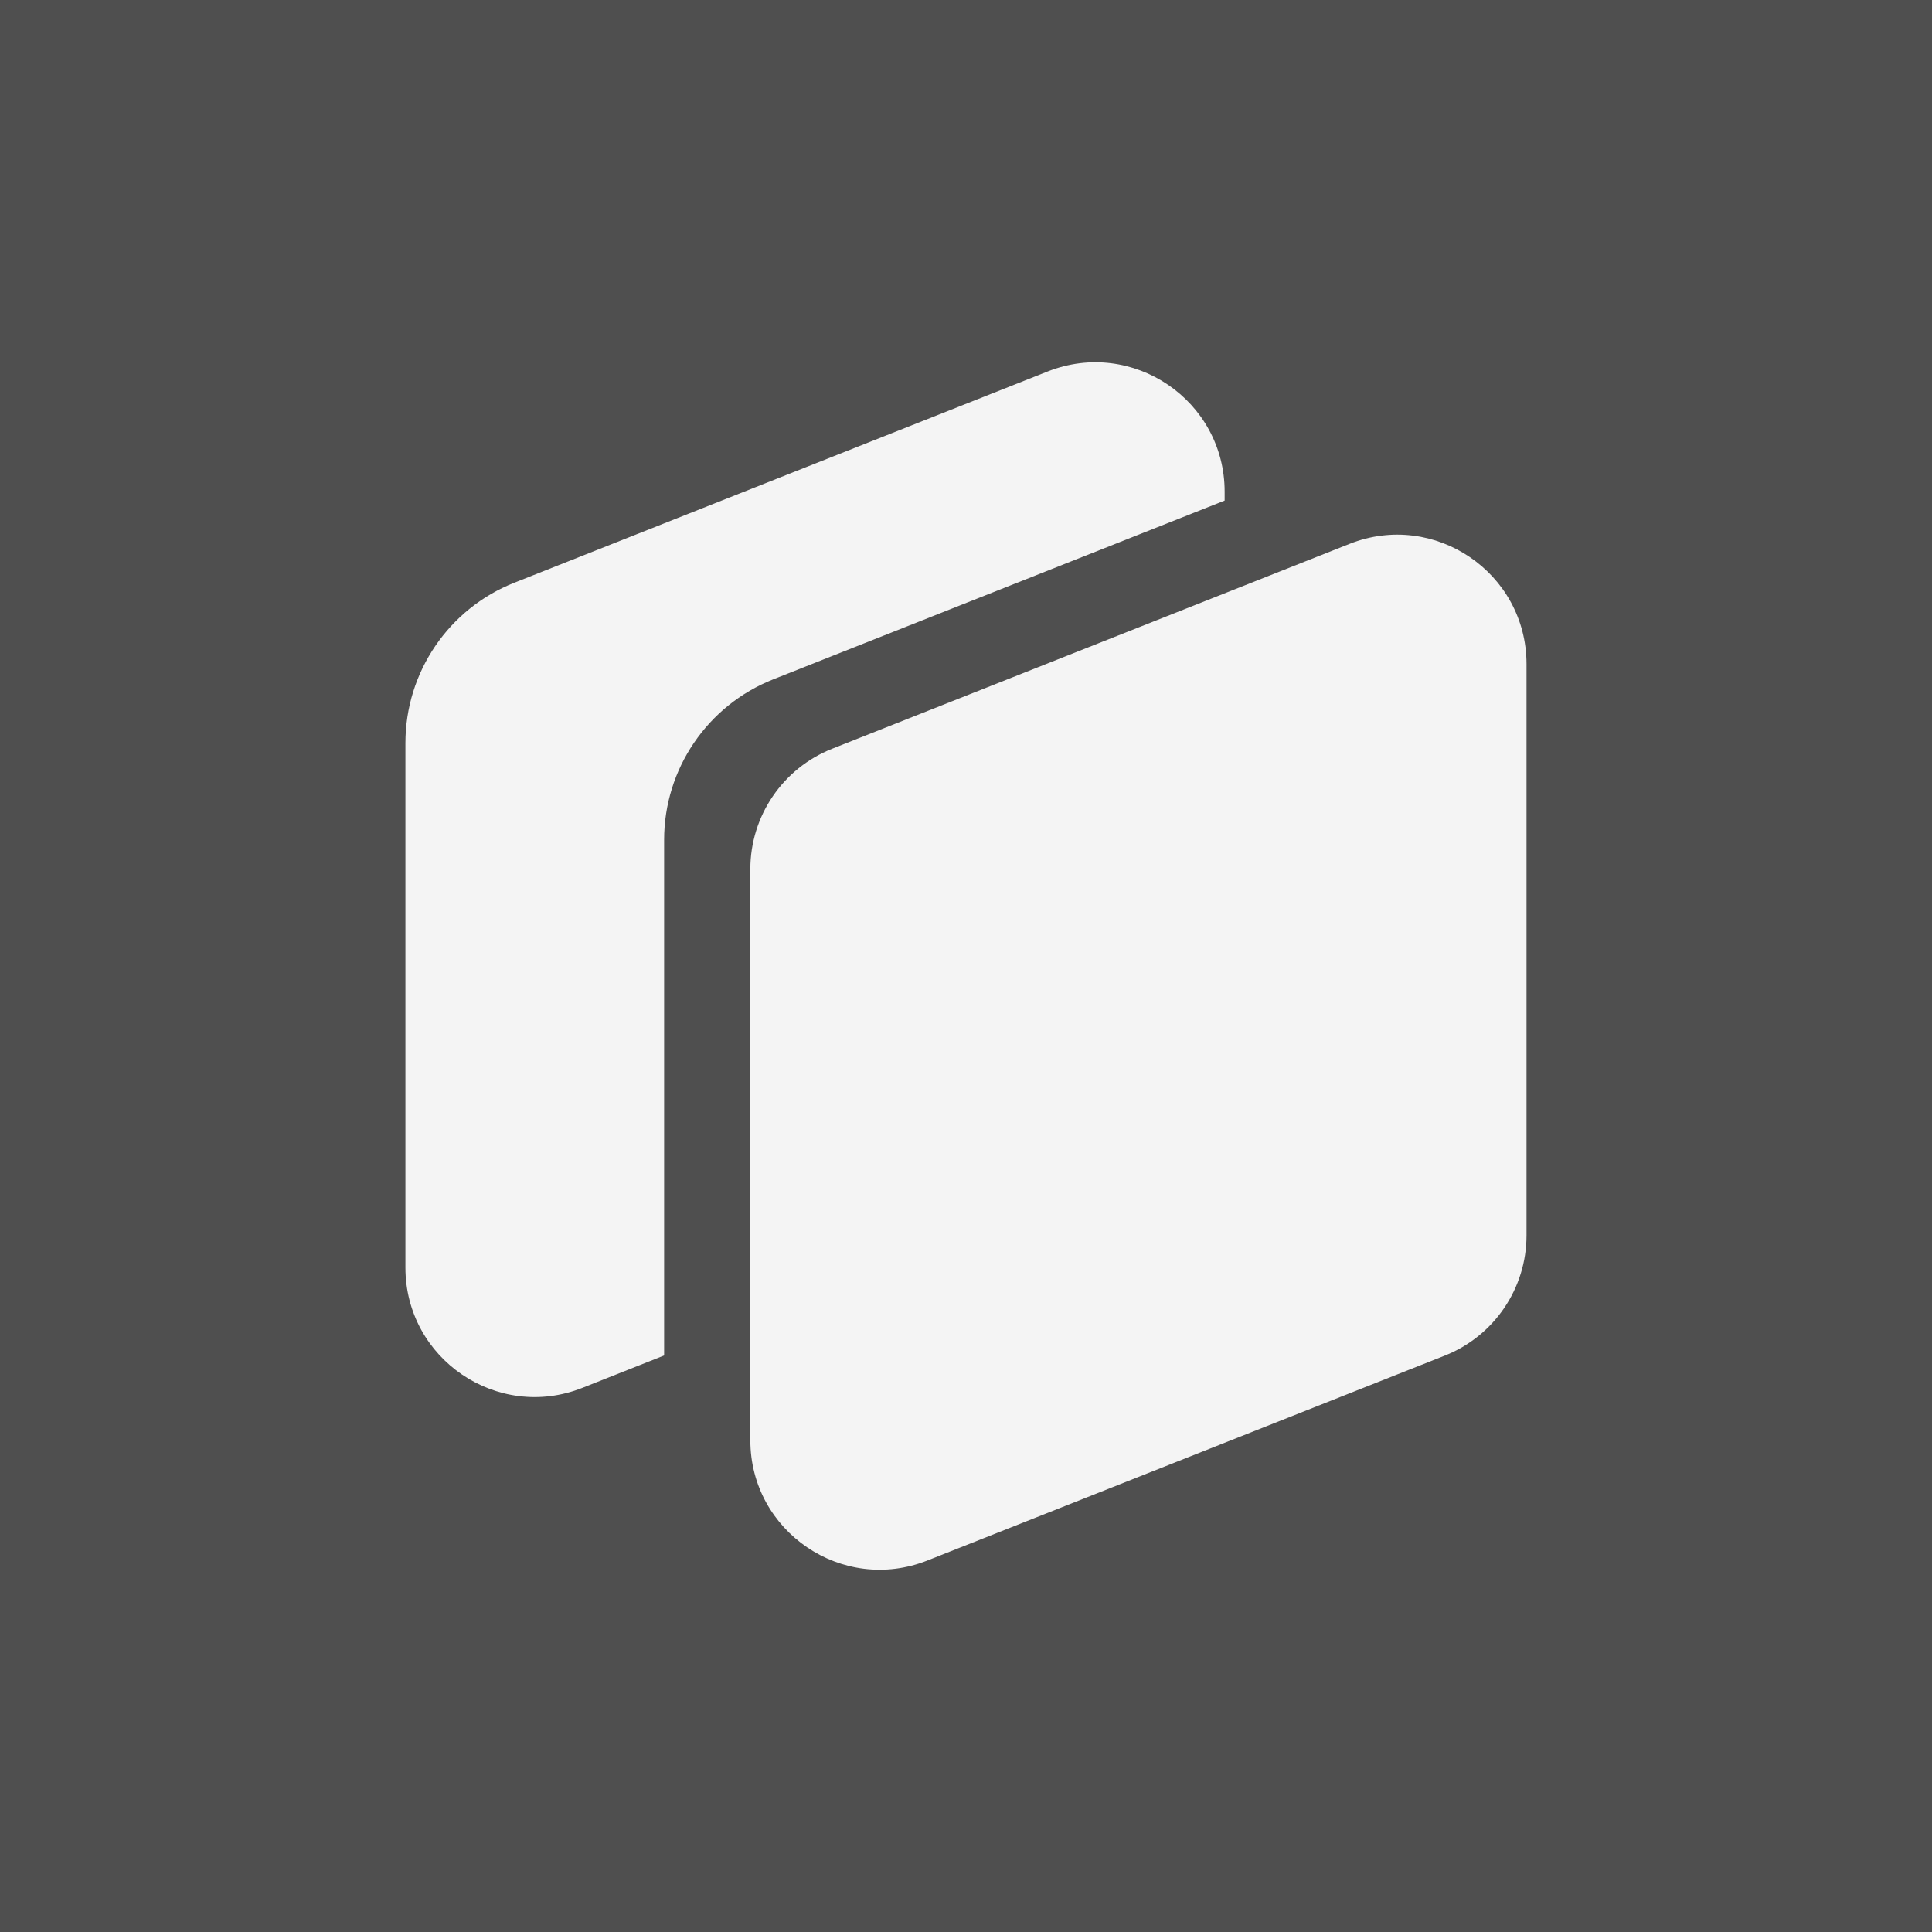
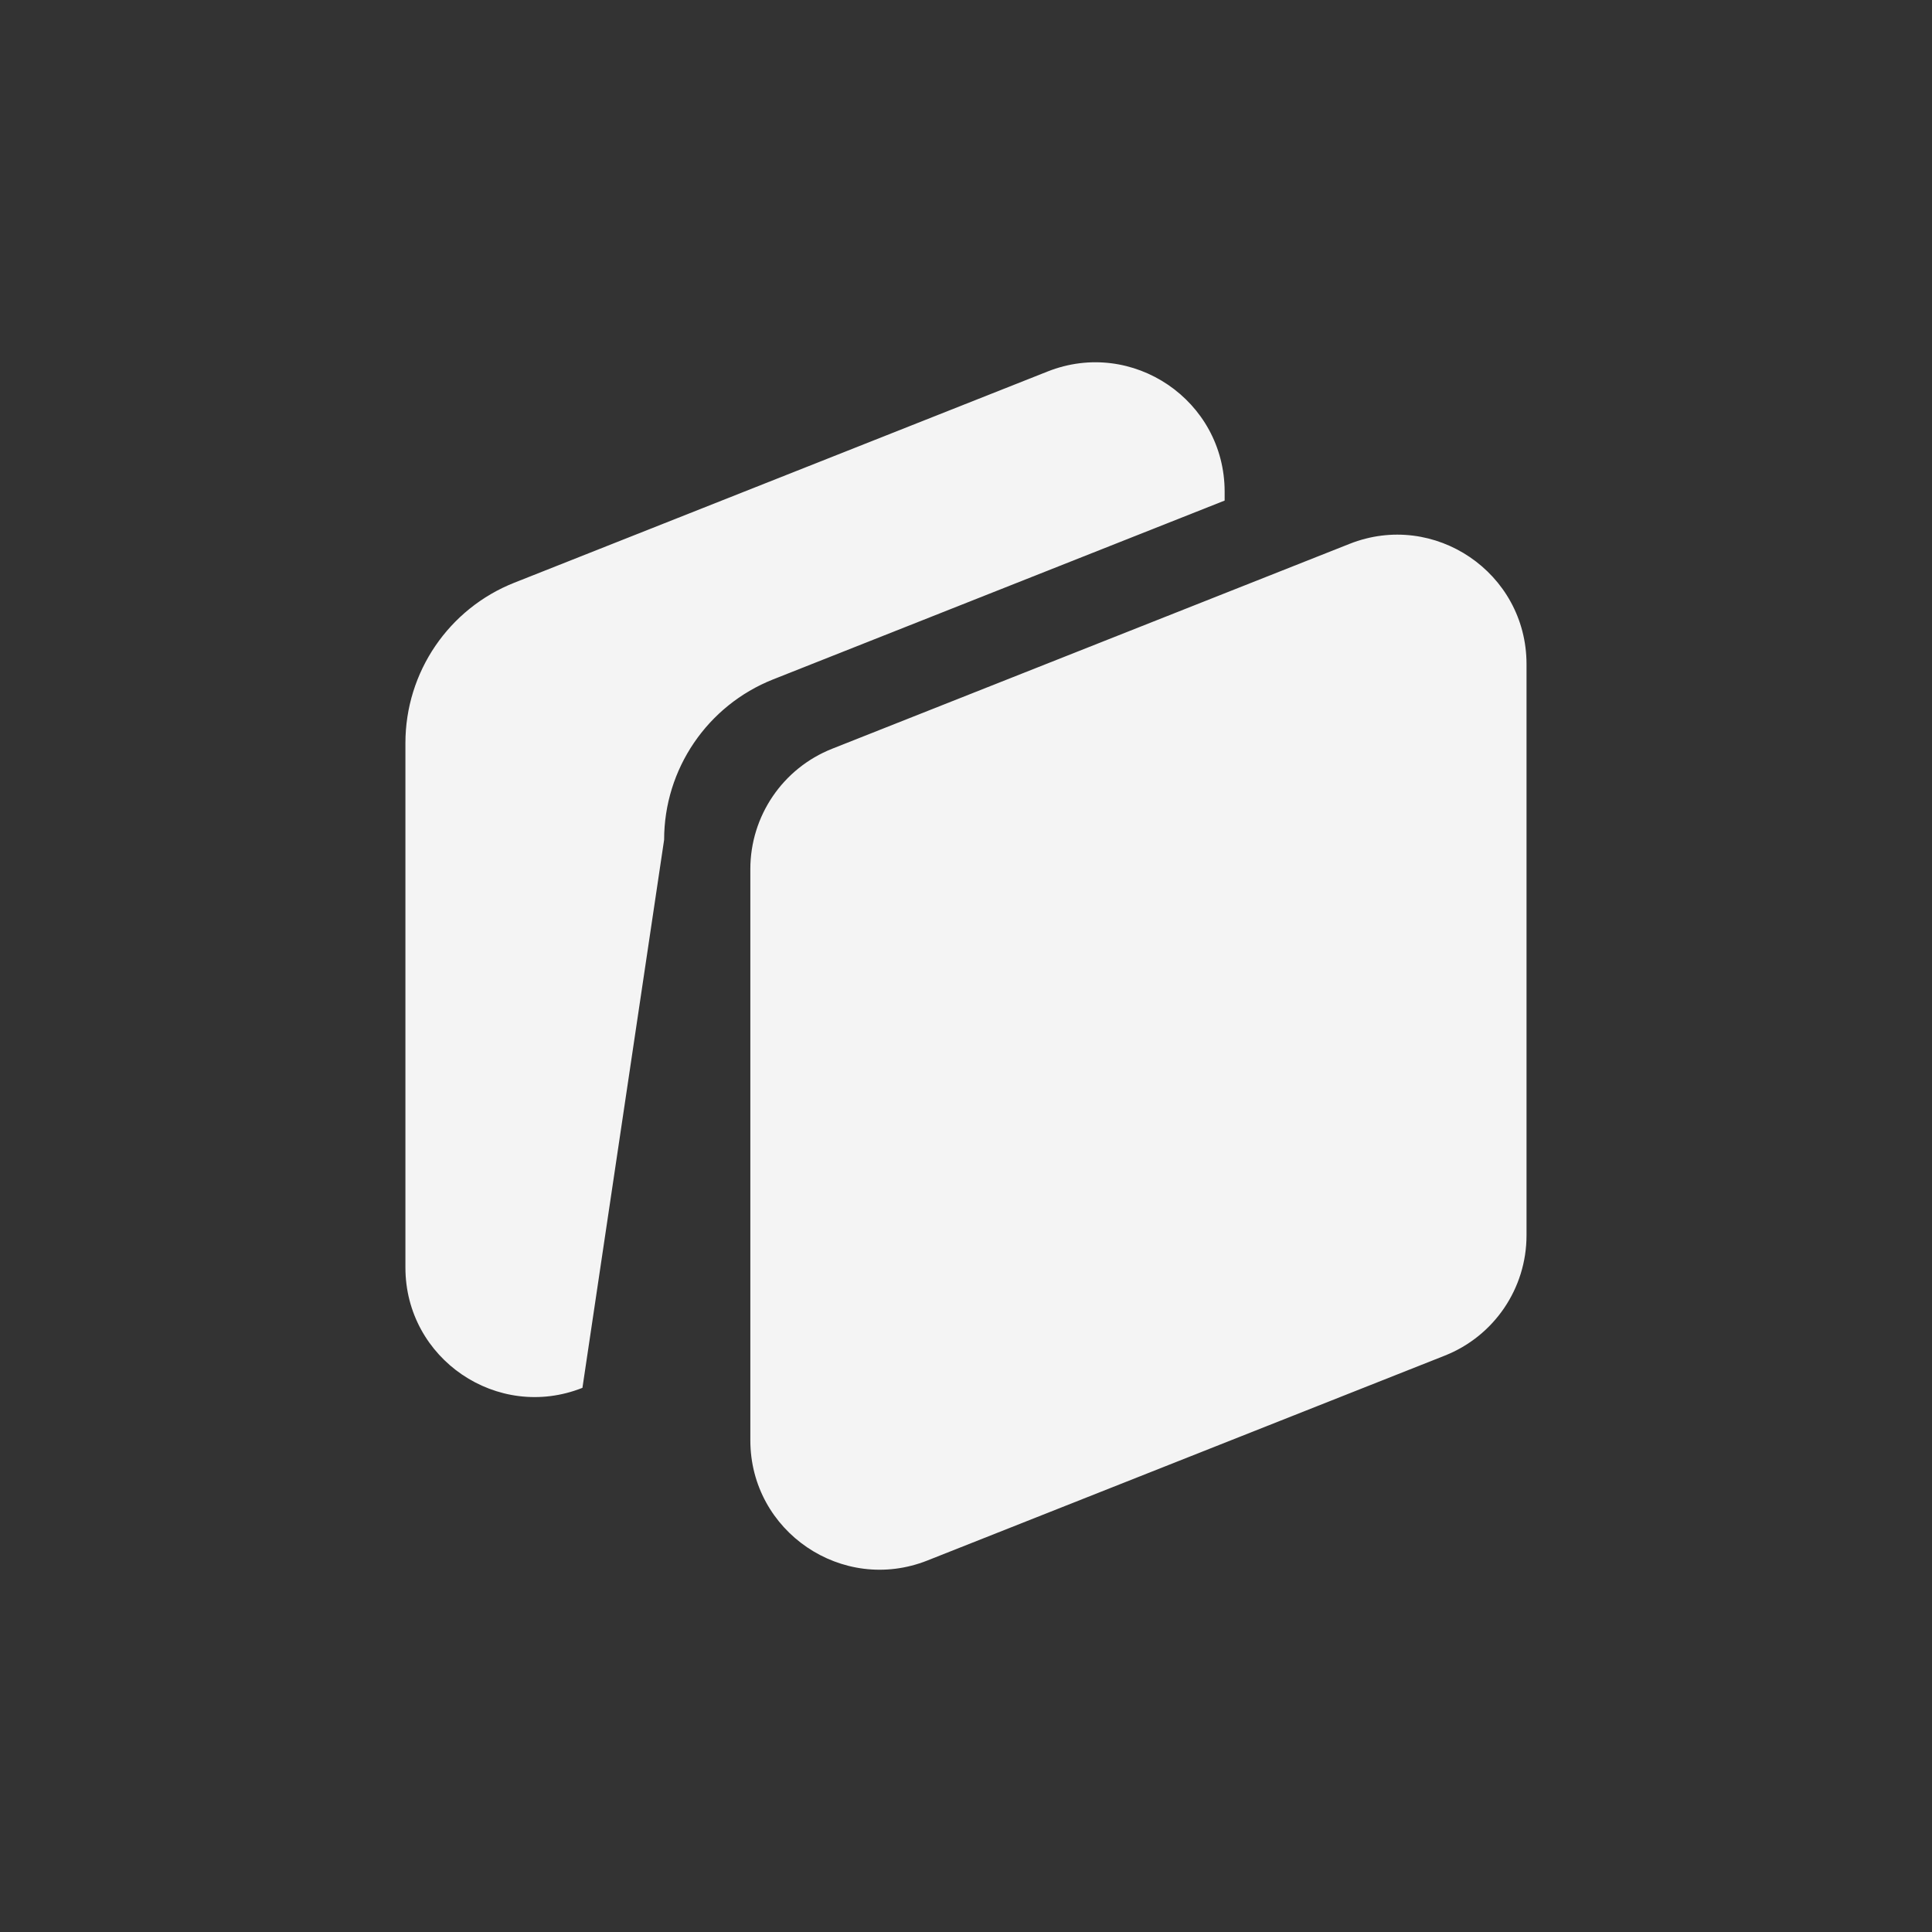
<svg xmlns="http://www.w3.org/2000/svg" width="32" height="32" viewBox="0 0 32 32" fill="none">
  <rect x="0" y="0" width="32" height="32" fill="#333333" stroke="none" />
-   <rect width="32" height="32" fill="#F4F4F4" fill-opacity="0.15" />
-   <path d="M17.352 6.153C18.759 5.596 20.284 6.632 20.284 8.145V8.291L12.805 11.253C11.716 11.685 11 12.738 11 13.909V22.451L9.647 22.987C8.241 23.545 6.715 22.508 6.715 20.995V12.307C6.715 11.135 7.43 10.082 8.52 9.651L17.352 6.153ZM25.284 11V20.461C25.284 21.34 24.748 22.129 23.931 22.453L15.36 25.847C13.954 26.404 12.428 25.368 12.428 23.855V14.395C12.428 13.516 12.965 12.726 13.782 12.402L22.353 9.008C23.759 8.451 25.284 9.487 25.284 11Z" fill="#F4F4F4" />
+   <path d="M17.352 6.153C18.759 5.596 20.284 6.632 20.284 8.145V8.291L12.805 11.253C11.716 11.685 11 12.738 11 13.909L9.647 22.987C8.241 23.545 6.715 22.508 6.715 20.995V12.307C6.715 11.135 7.43 10.082 8.52 9.651L17.352 6.153ZM25.284 11V20.461C25.284 21.34 24.748 22.129 23.931 22.453L15.36 25.847C13.954 26.404 12.428 25.368 12.428 23.855V14.395C12.428 13.516 12.965 12.726 13.782 12.402L22.353 9.008C23.759 8.451 25.284 9.487 25.284 11Z" fill="#F4F4F4" />
</svg>